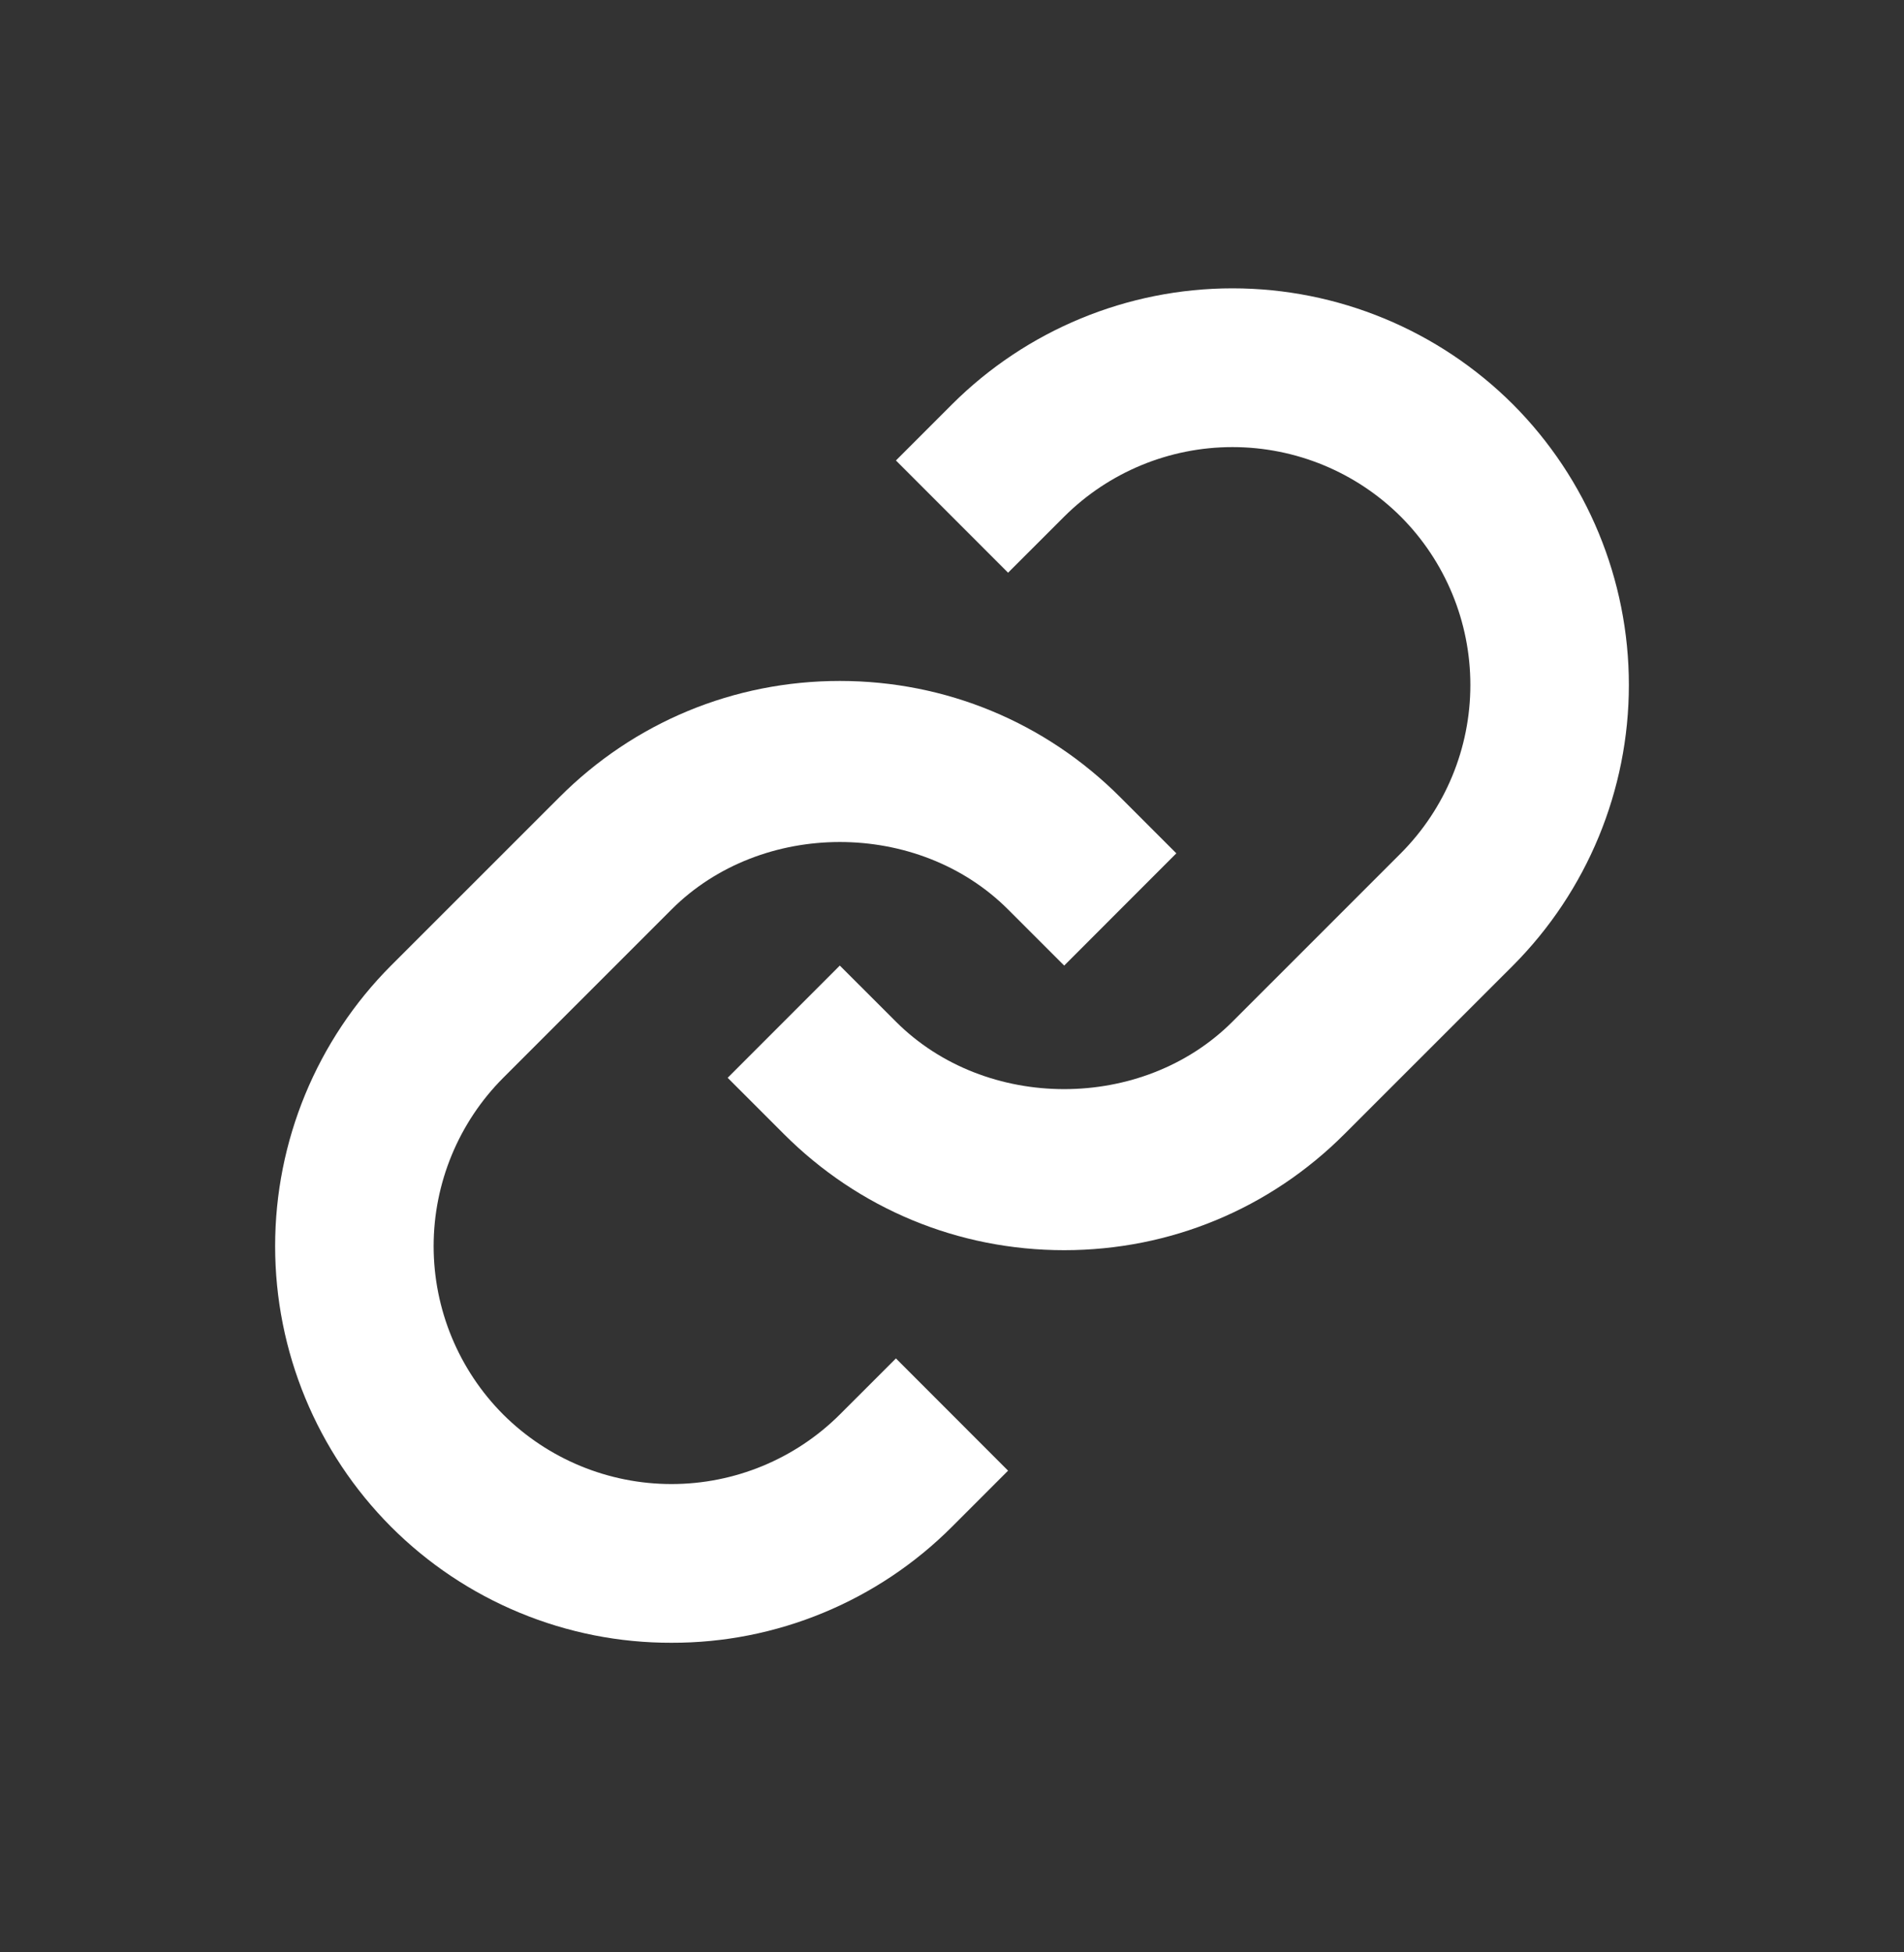
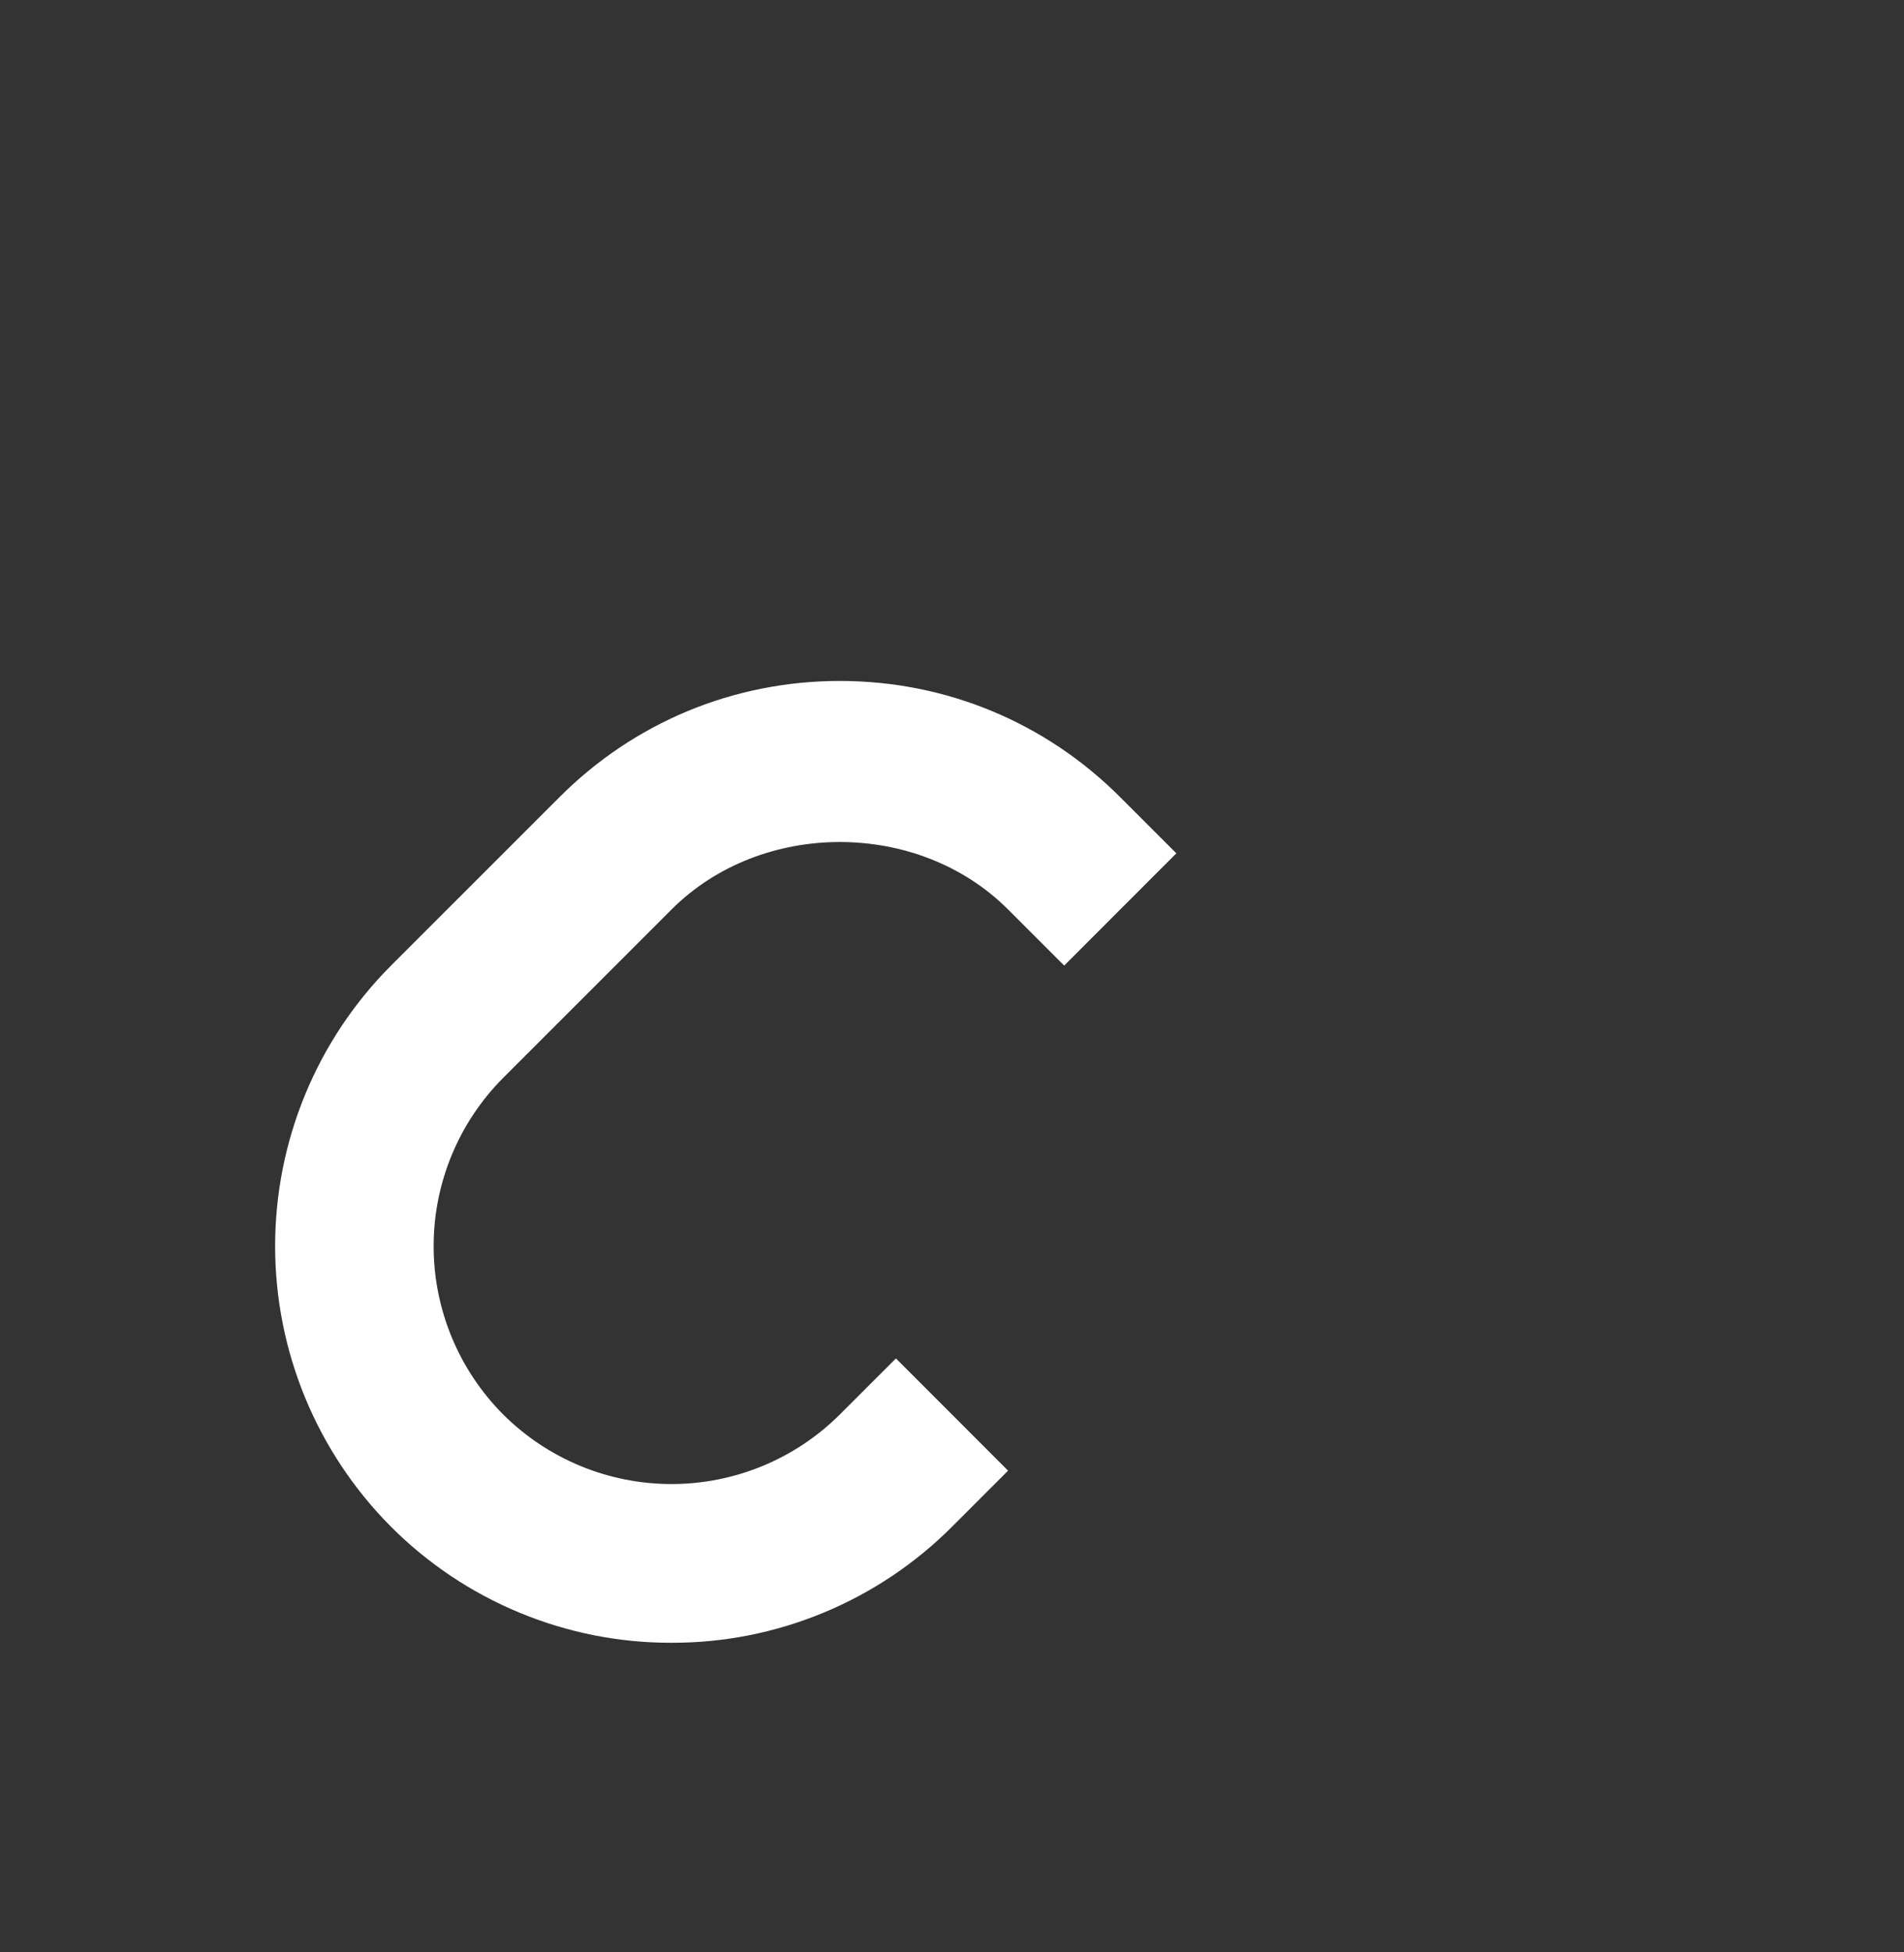
<svg xmlns="http://www.w3.org/2000/svg" width="40" height="41" viewBox="0 0 40 41" fill="none">
  <rect x="0" y="0" width="40" height="41" fill="#333333" stroke="none" />
  <path d="M14.108 19.099C15.997 17.21 19.29 17.21 21.178 19.099L22.357 20.277L24.713 17.92L23.535 16.742C21.963 15.168 19.87 14.3 17.643 14.3C15.417 14.3 13.323 15.168 11.752 16.742L8.215 20.277C6.655 21.841 5.78 23.96 5.78 26.169C5.78 28.378 6.655 30.497 8.215 32.062C8.988 32.836 9.907 33.45 10.918 33.868C11.929 34.286 13.012 34.501 14.107 34.498C15.201 34.501 16.285 34.287 17.297 33.868C18.308 33.45 19.227 32.836 20 32.062L21.178 30.884L18.822 28.527L17.643 29.705C16.704 30.64 15.433 31.165 14.107 31.165C12.782 31.165 11.511 30.64 10.572 29.705C9.636 28.766 9.11 27.495 9.11 26.169C9.11 24.844 9.636 23.572 10.572 22.634L14.108 19.099Z" fill="white" />
-   <path d="M20 8.492L18.822 9.67L21.178 12.027L22.357 10.849C23.296 9.914 24.567 9.389 25.892 9.389C27.218 9.389 28.489 9.914 29.428 10.849C30.364 11.787 30.89 13.059 30.89 14.384C30.89 15.71 30.364 16.981 29.428 17.92L25.892 21.455C24.003 23.344 20.71 23.344 18.822 21.455L17.643 20.277L15.287 22.634L16.465 23.812C18.037 25.385 20.13 26.254 22.357 26.254C24.583 26.254 26.677 25.385 28.248 23.812L31.785 20.277C33.344 18.712 34.22 16.593 34.22 14.384C34.22 12.175 33.344 10.056 31.785 8.492C30.221 6.932 28.102 6.055 25.892 6.055C23.683 6.055 21.564 6.932 20 8.492Z" fill="white" />
</svg>